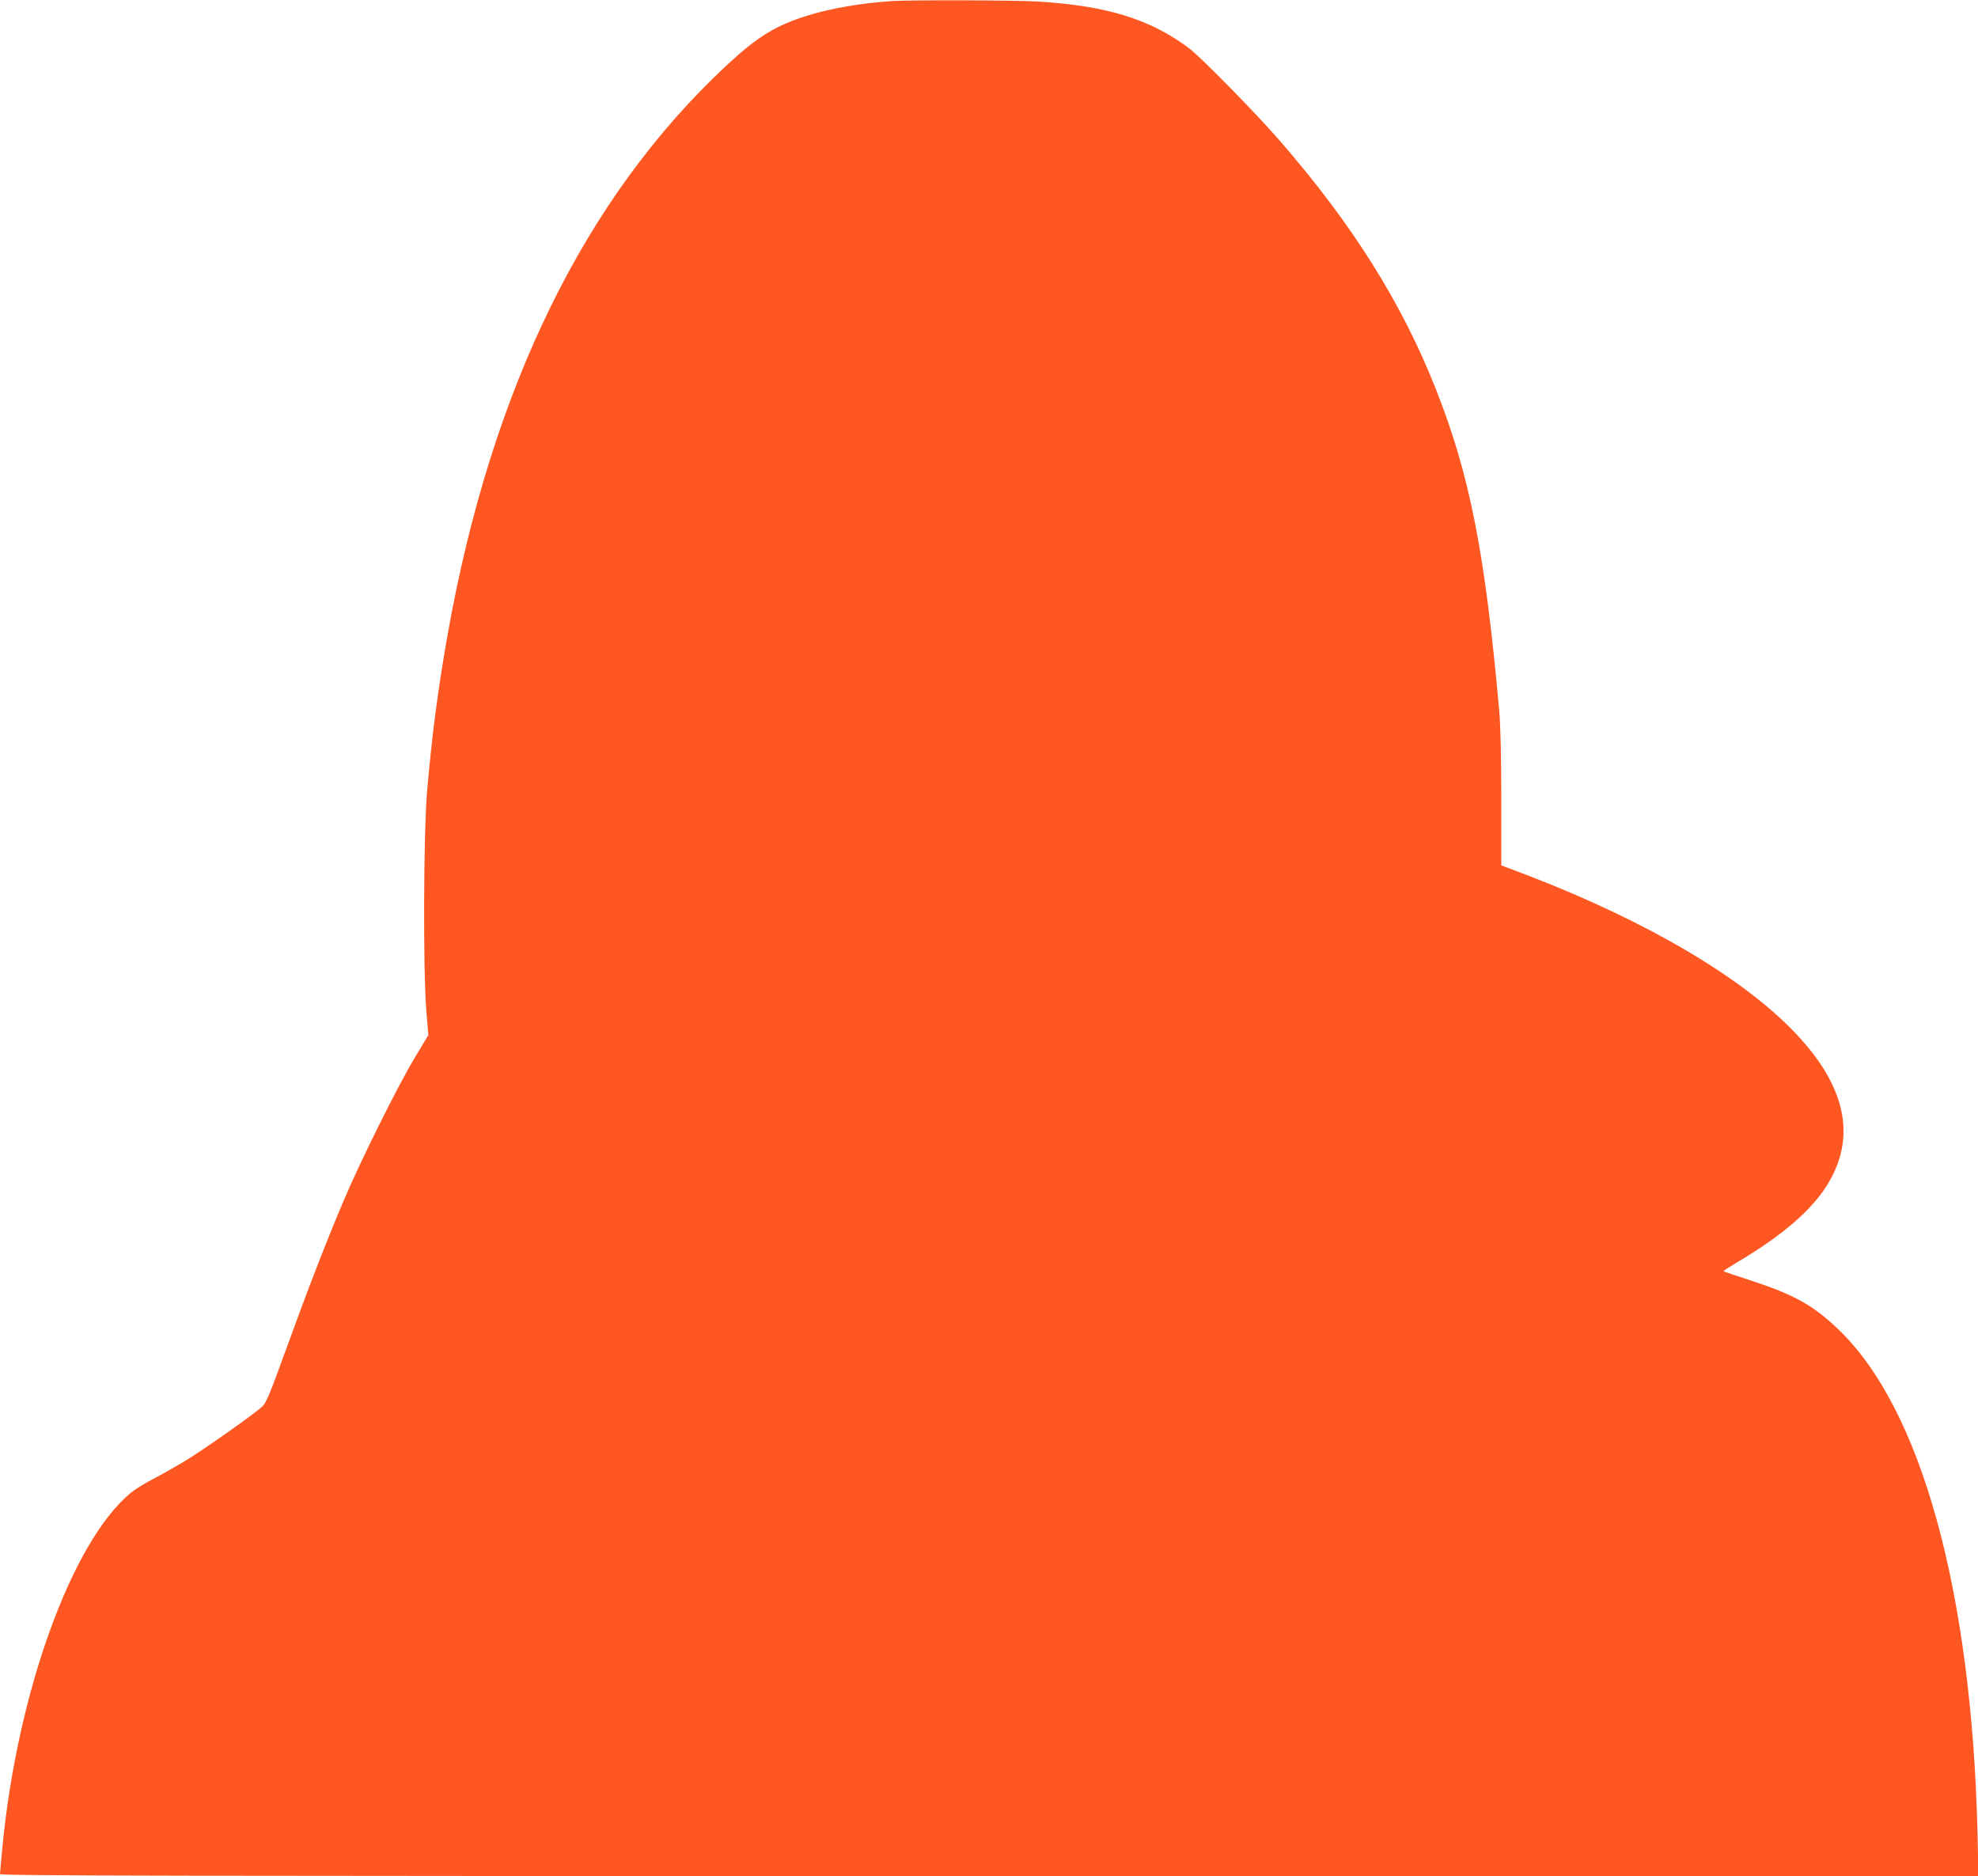
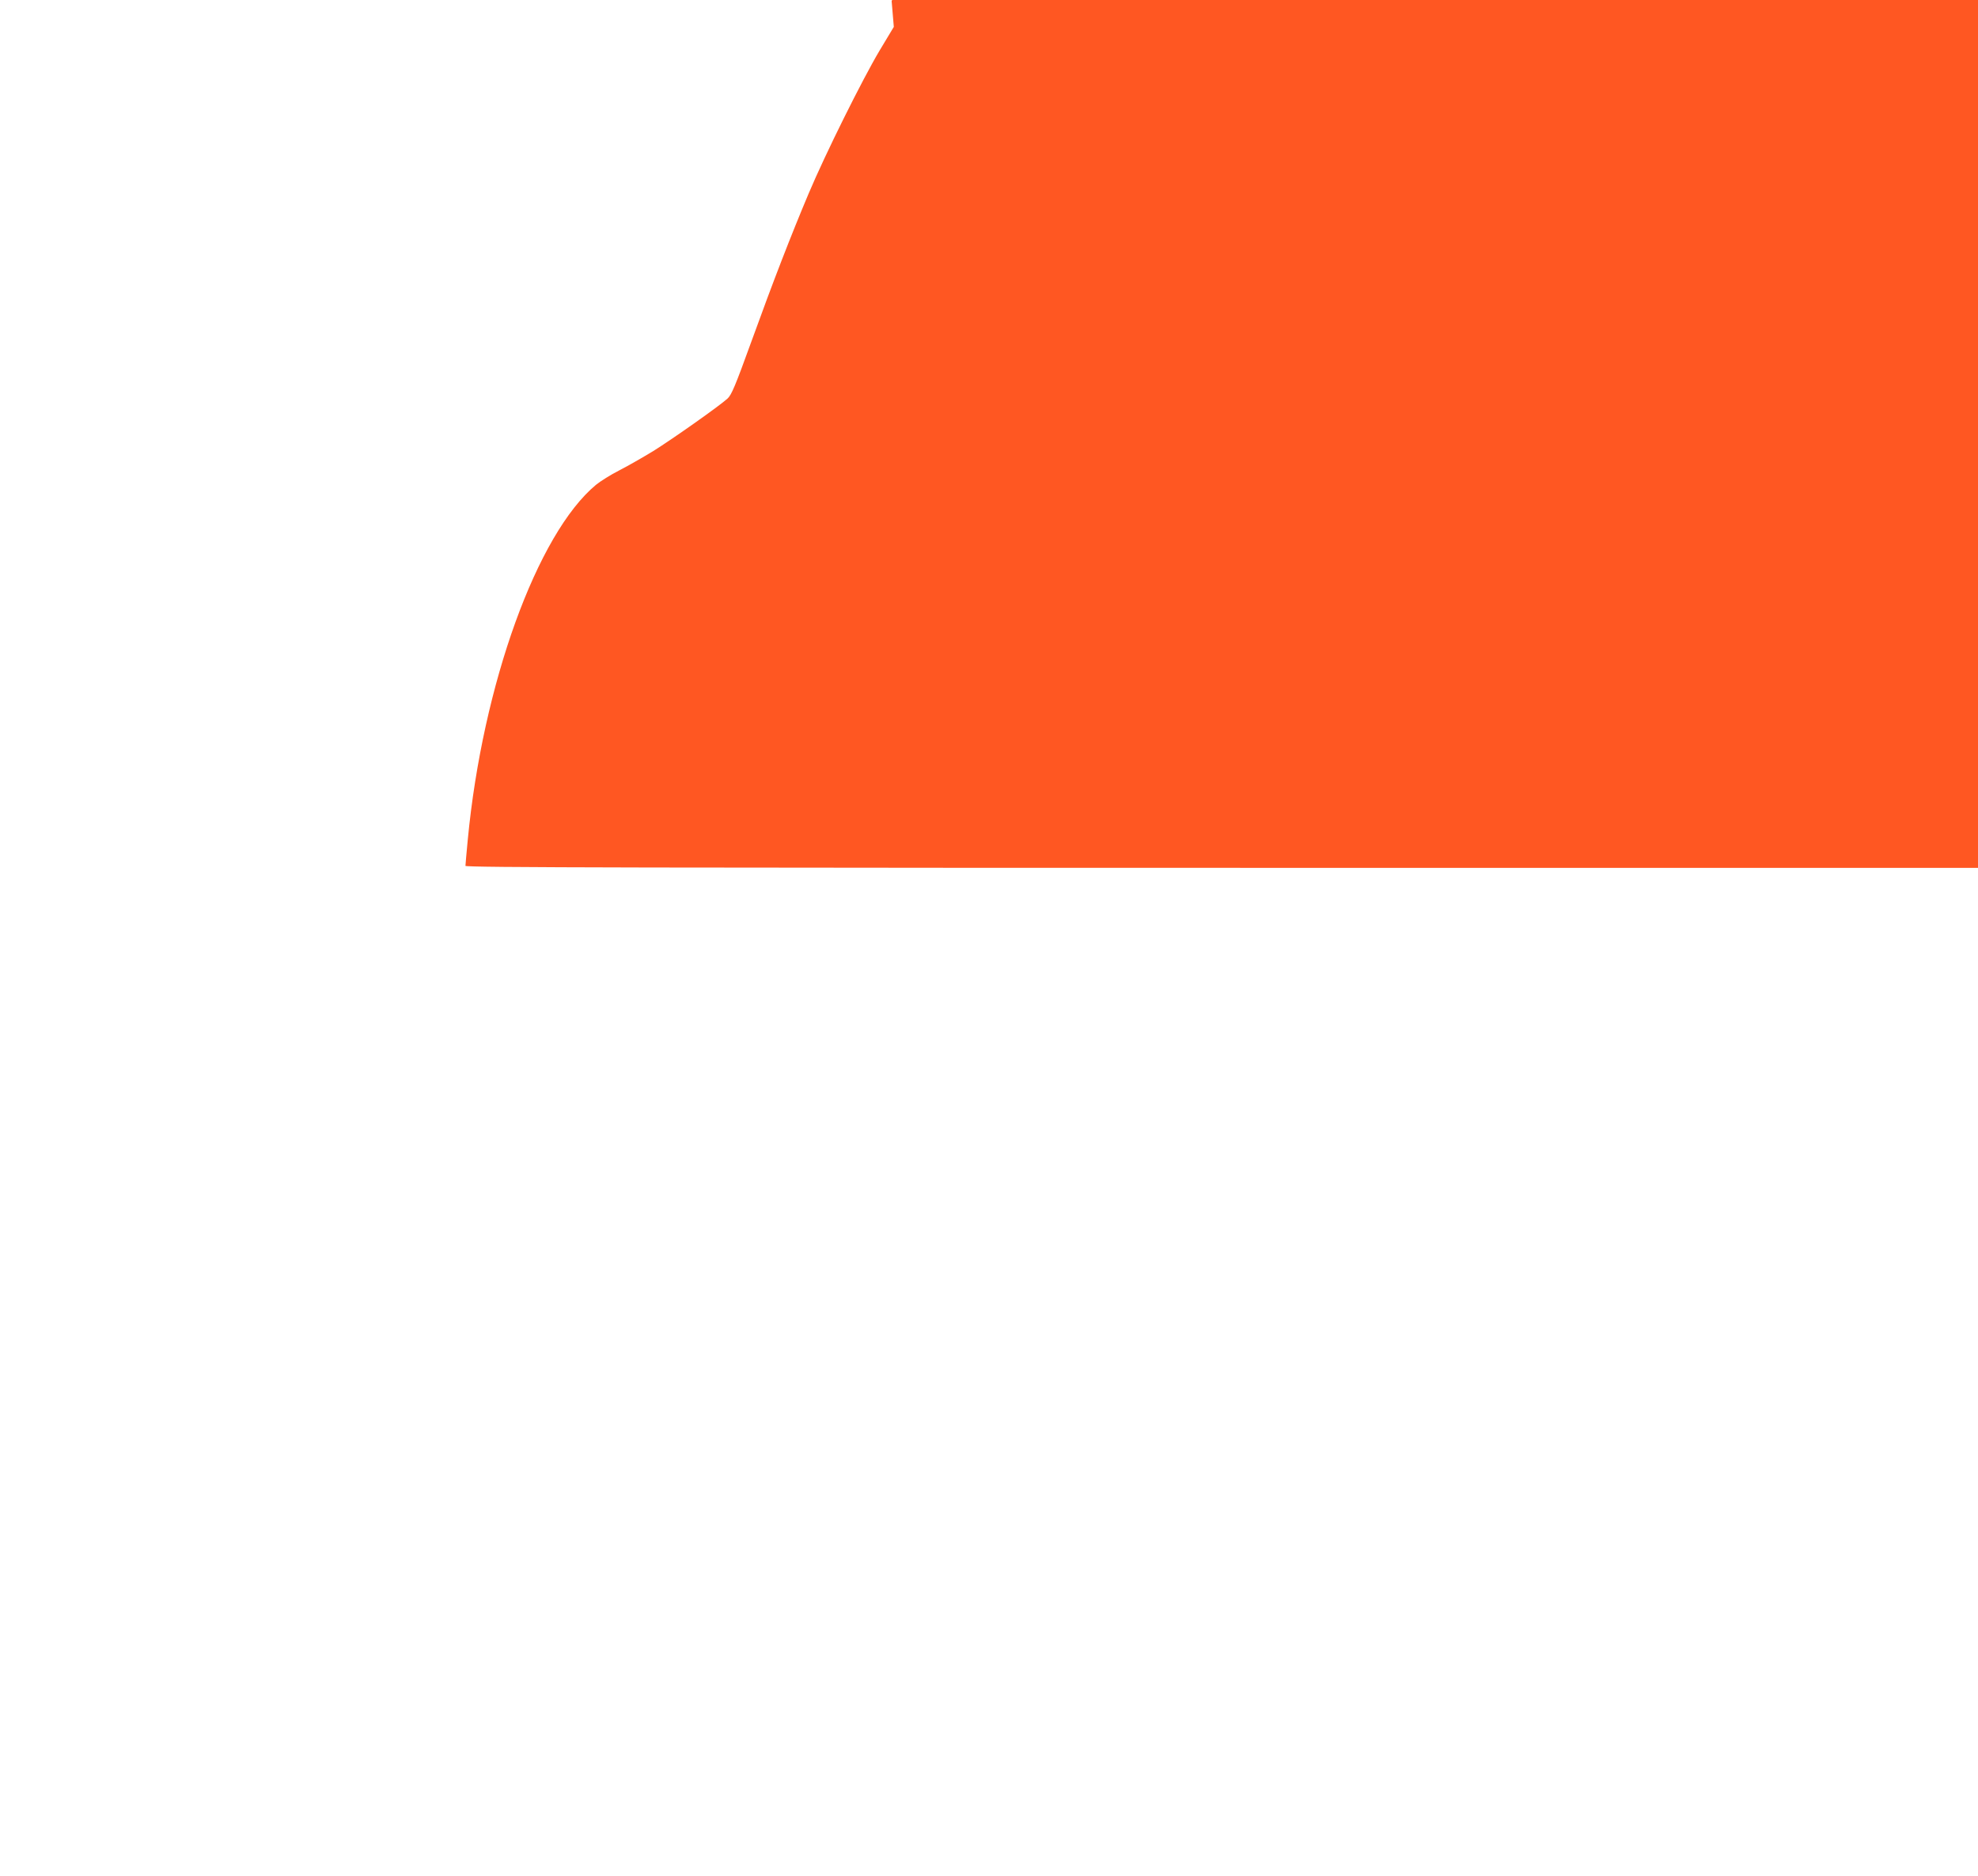
<svg xmlns="http://www.w3.org/2000/svg" version="1.0" width="1280pt" height="1214pt" viewBox="0 0 1280 1214" preserveAspectRatio="xMidYMid meet">
  <g transform="translate(0,1214) scale(0.1,-0.1)" fill="#ff5722" stroke="none">
-     <path d="M5770 12133 c-204 -14 -388 -46 -542 -93 -209 -65 -325 -136 -525 -322 -917 -853 -1524 -2093 -1807 -3688 -63 -358 -102 -656 -133 -1020 -22 -264 -25 -1146 -5 -1401 l14 -167 -92 -153 c-113 -190 -351 -669 -459 -925 -114 -270 -228 -564 -371 -959 -104 -287 -128 -344 -154 -368 -54 -49 -356 -262 -481 -340 -66 -40 -165 -97 -220 -125 -55 -28 -122 -70 -150 -93 -381 -316 -734 -1292 -830 -2297 -8 -85 -15 -161 -15 -169 0 -11 1059 -13 6402 -13 l6401 0 -6 278 c-38 1567 -365 2750 -903 3262 -160 153 -284 222 -558 312 -99 32 -182 60 -183 62 -2 2 40 29 94 61 265 157 449 311 554 462 234 339 149 705 -254 1089 -372 355 -1011 712 -1787 997 l-45 17 0 427 c0 271 -5 481 -13 573 -92 1024 -191 1527 -409 2079 -221 561 -541 1070 -1016 1616 -155 178 -504 533 -581 592 -251 188 -529 275 -976 303 -147 9 -836 11 -950 3z" />
+     <path d="M5770 12133 l14 -167 -92 -153 c-113 -190 -351 -669 -459 -925 -114 -270 -228 -564 -371 -959 -104 -287 -128 -344 -154 -368 -54 -49 -356 -262 -481 -340 -66 -40 -165 -97 -220 -125 -55 -28 -122 -70 -150 -93 -381 -316 -734 -1292 -830 -2297 -8 -85 -15 -161 -15 -169 0 -11 1059 -13 6402 -13 l6401 0 -6 278 c-38 1567 -365 2750 -903 3262 -160 153 -284 222 -558 312 -99 32 -182 60 -183 62 -2 2 40 29 94 61 265 157 449 311 554 462 234 339 149 705 -254 1089 -372 355 -1011 712 -1787 997 l-45 17 0 427 c0 271 -5 481 -13 573 -92 1024 -191 1527 -409 2079 -221 561 -541 1070 -1016 1616 -155 178 -504 533 -581 592 -251 188 -529 275 -976 303 -147 9 -836 11 -950 3z" />
  </g>
</svg>